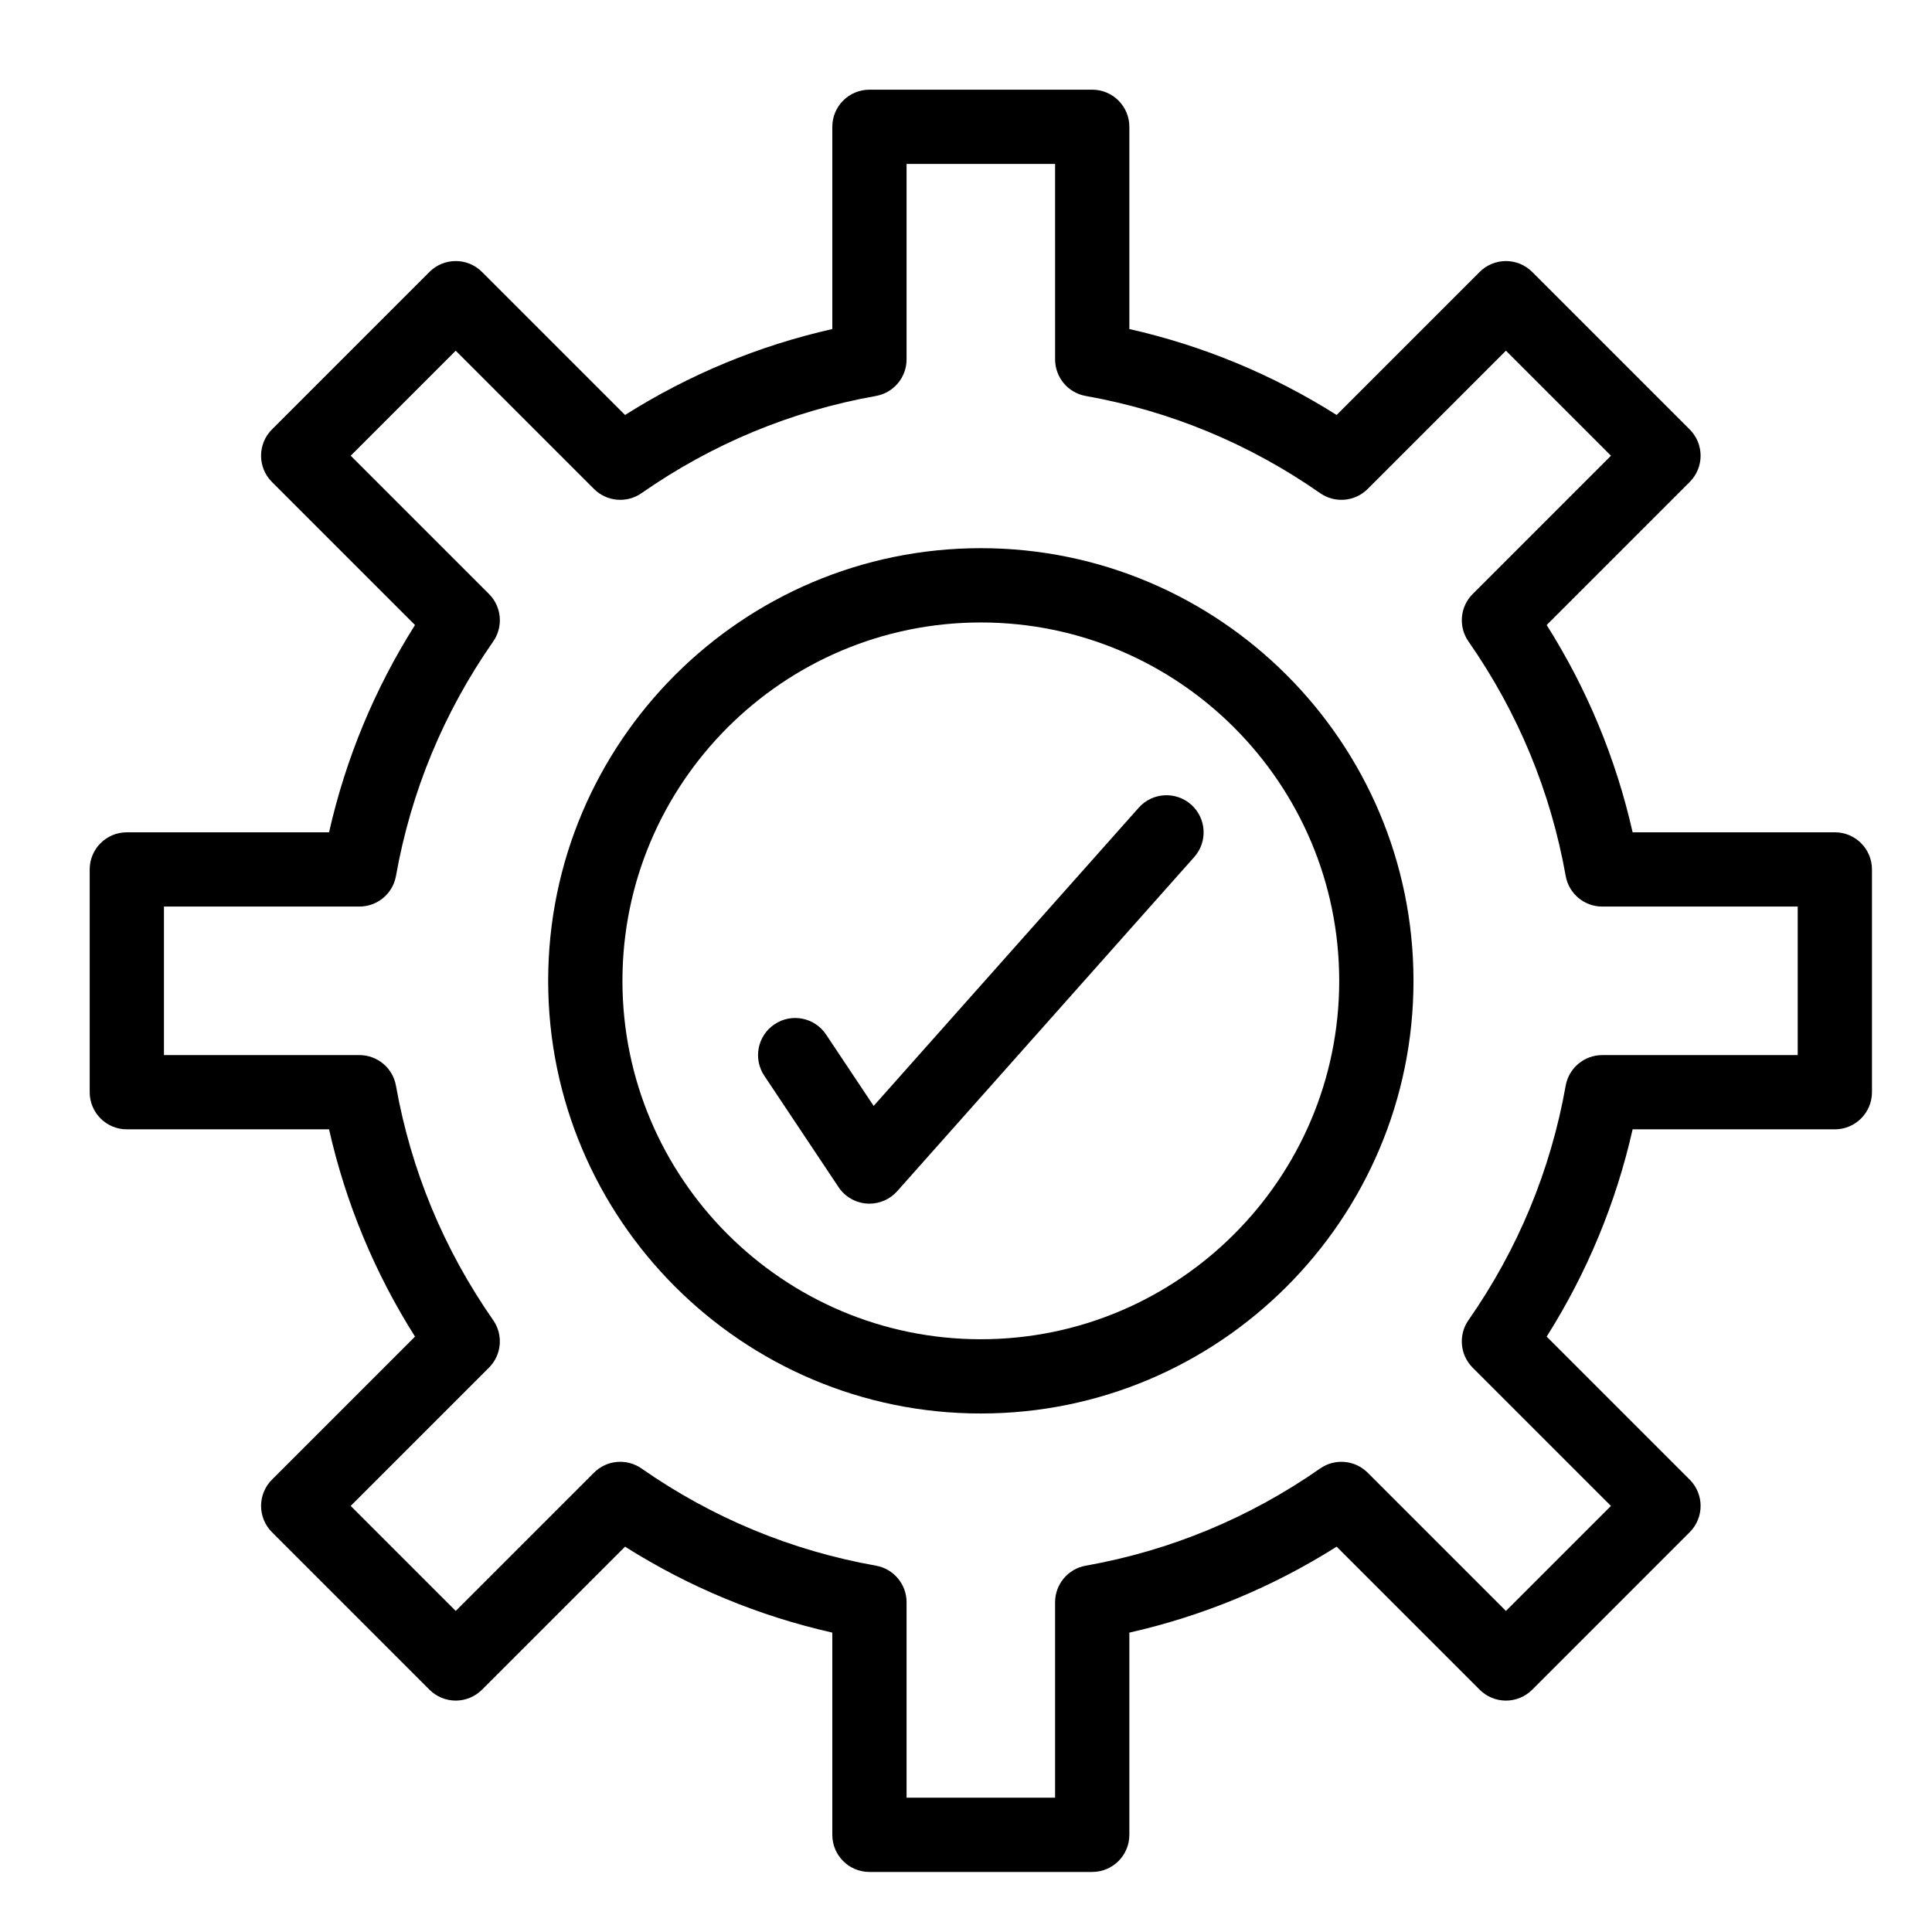
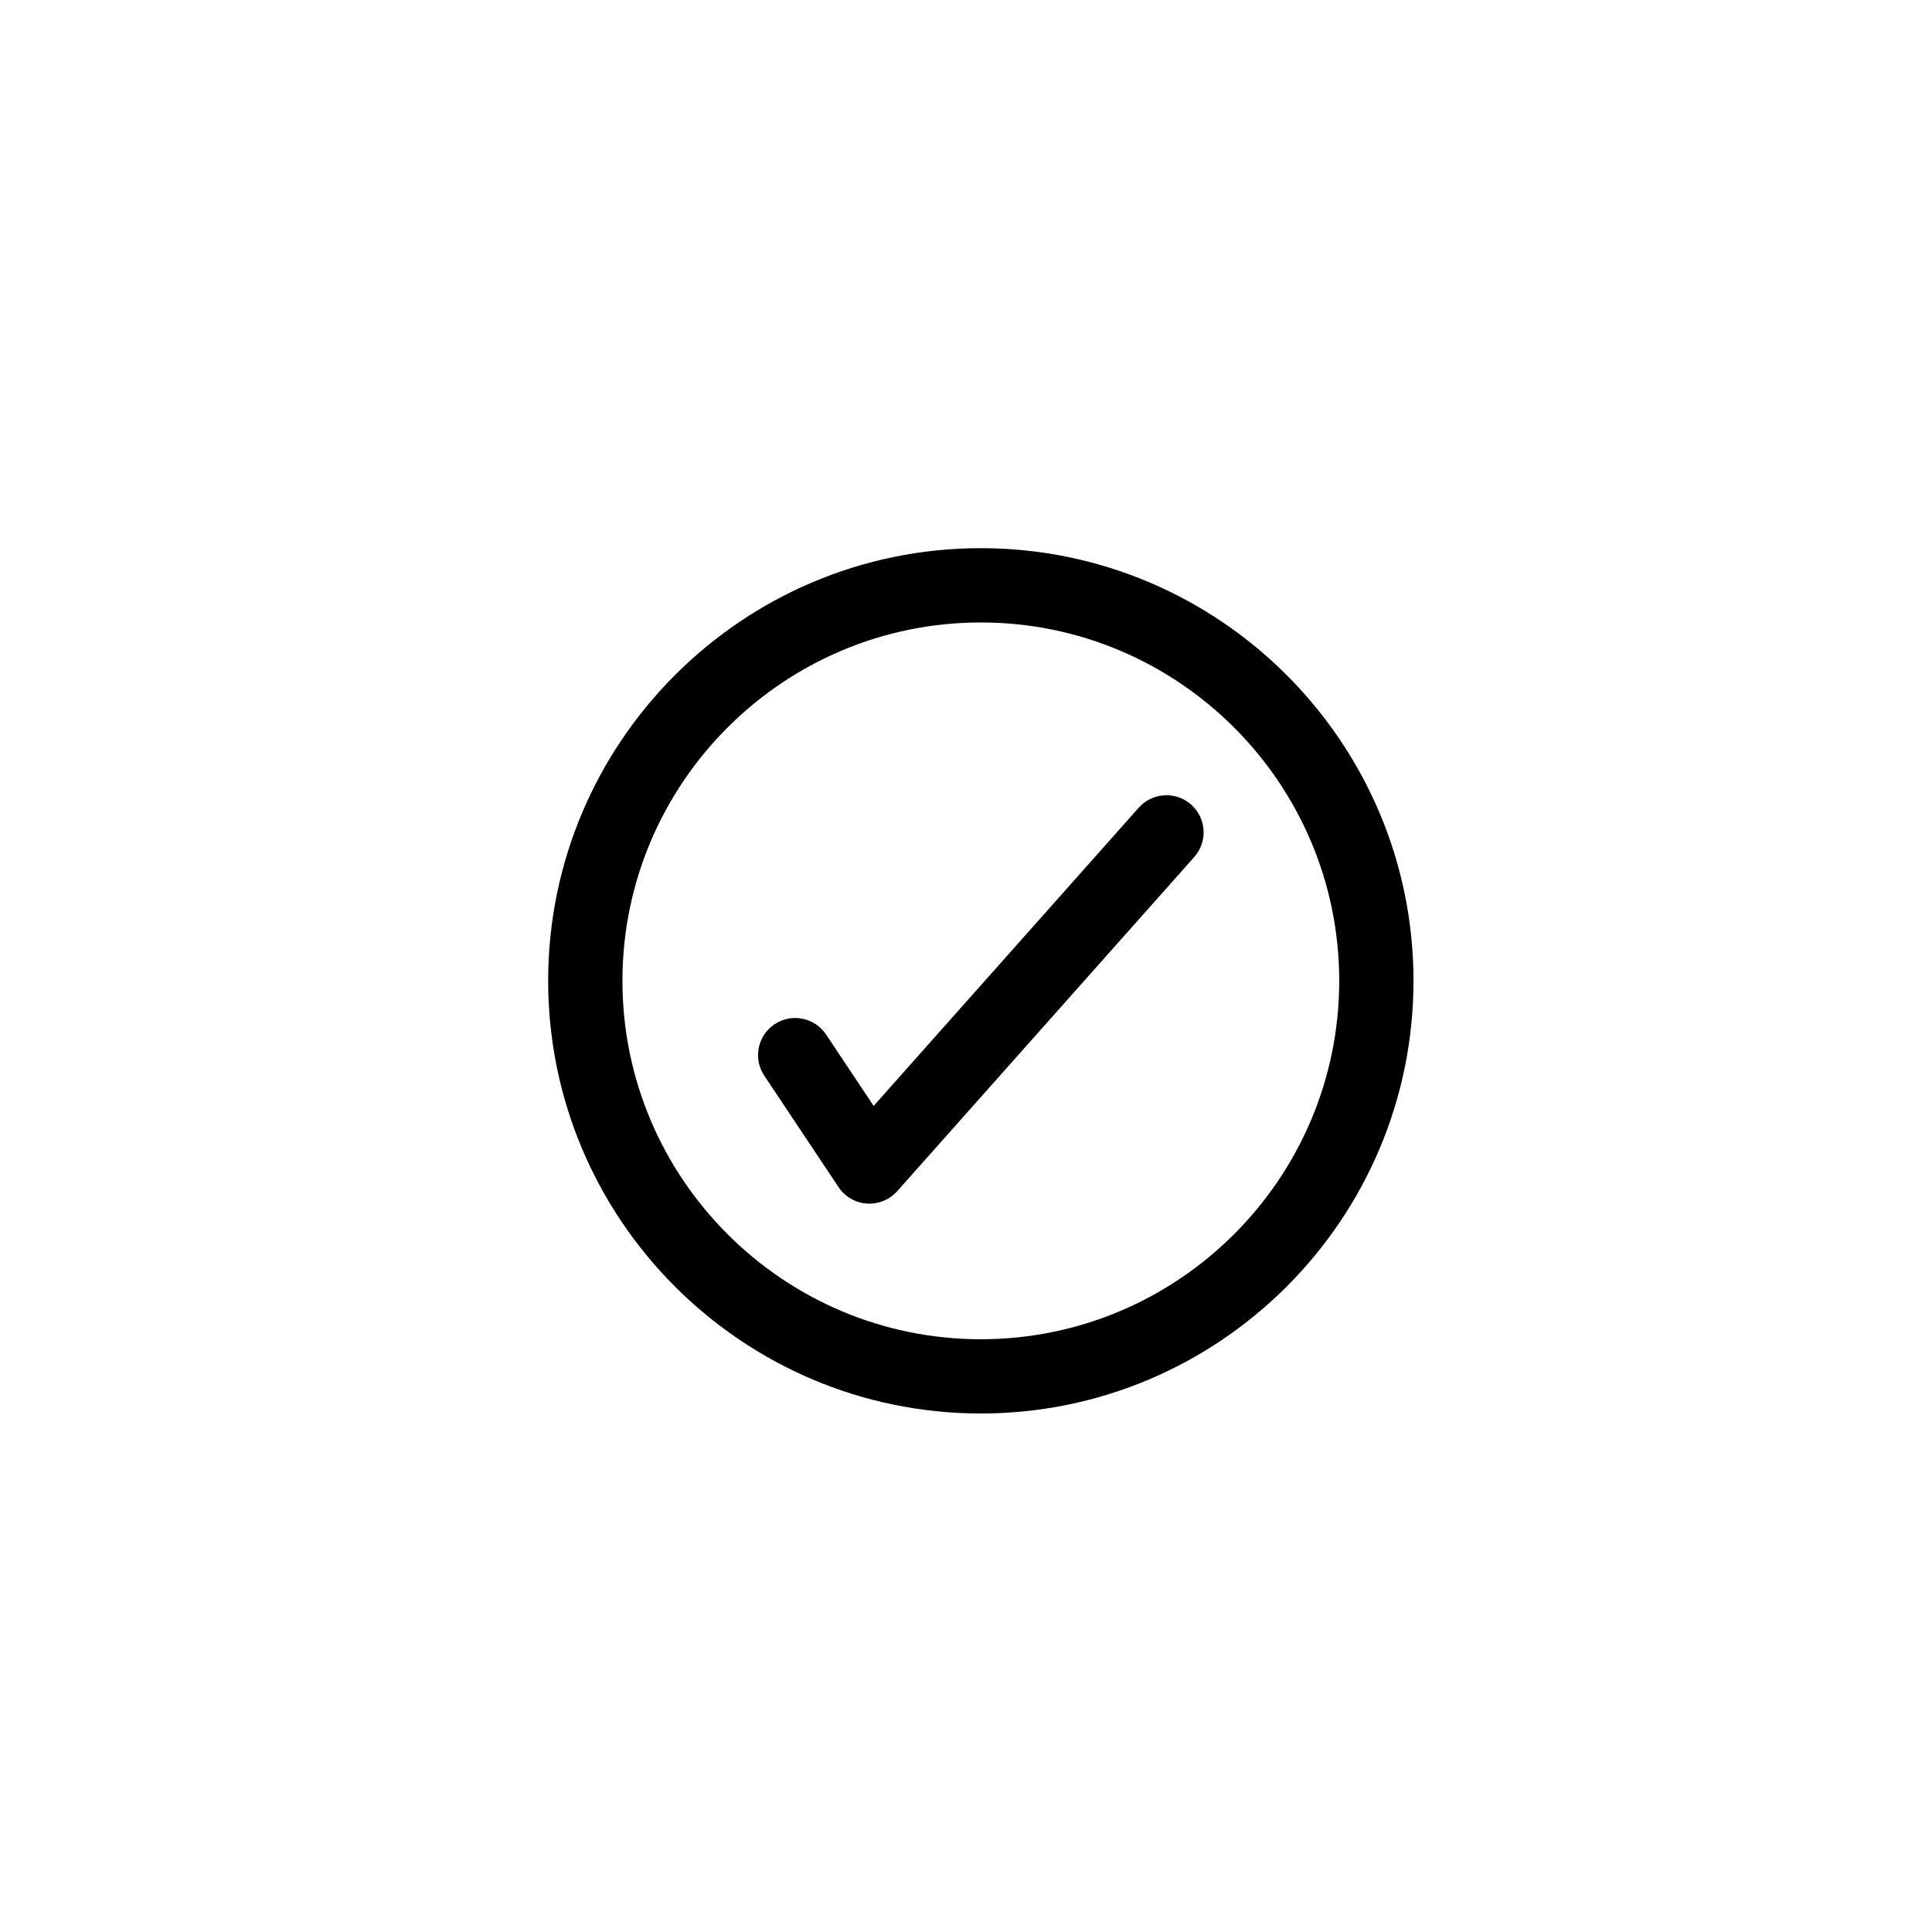
<svg xmlns="http://www.w3.org/2000/svg" fill="#000000" width="800px" height="800px" version="1.1" viewBox="144 144 512 512">
  <g>
    <path d="m403.93 518.59c-63.223 0-114.66-51.434-114.66-114.66s51.434-114.66 114.66-114.66 114.66 51.434 114.66 114.66-51.434 114.66-114.66 114.66zm0-209.63c-52.371 0-94.977 42.605-94.977 94.977s42.605 94.977 94.977 94.977 94.977-42.605 94.977-94.977-42.605-94.977-94.977-94.977z" />
-     <path d="m433.45 640.09h-59.039c-5.434 0-9.84-4.406-9.84-9.84v-53.59c-19.531-4.418-37.945-12.055-54.93-22.777l-37.91 37.91c-1.844 1.844-4.348 2.883-6.957 2.883s-5.113-1.039-6.957-2.883l-41.746-41.75c-3.844-3.844-3.844-10.074 0-13.918l37.91-37.91c-10.727-16.98-18.363-35.395-22.781-54.926h-53.59c-5.434 0-9.84-4.406-9.84-9.84v-59.039c0-5.434 4.406-9.84 9.84-9.84h53.59c4.418-19.531 12.055-37.945 22.777-54.93l-37.91-37.91c-3.844-3.844-3.844-10.074 0-13.918l41.746-41.746c3.844-3.844 10.074-3.844 13.918 0l37.91 37.91c16.984-10.723 35.398-18.359 54.93-22.777v-53.59c0-5.434 4.406-9.84 9.84-9.84h59.039c5.434 0 9.84 4.406 9.84 9.84v53.59c19.531 4.418 37.945 12.055 54.93 22.777l37.91-37.91c3.844-3.844 10.074-3.84 13.918 0l41.746 41.746c3.844 3.844 3.844 10.074 0 13.914l-37.91 37.91c10.723 16.984 18.359 35.402 22.777 54.93l53.59 0.004c5.434 0 9.84 4.406 9.84 9.84v59.039c0 5.434-4.406 9.84-9.84 9.84h-53.59c-4.418 19.531-12.055 37.945-22.777 54.93l37.91 37.91c3.844 3.844 3.844 10.074 0 13.918l-41.746 41.75c-1.844 1.844-4.348 2.883-6.957 2.883s-5.113-1.039-6.957-2.883l-37.91-37.91c-16.988 10.723-35.402 18.359-54.934 22.777v53.586c0 5.434-4.406 9.84-9.84 9.84zm-49.199-19.68h39.359v-51.797c0-4.769 3.422-8.852 8.113-9.688 22.445-3.996 43.348-12.664 62.133-25.762 3.91-2.727 9.211-2.258 12.586 1.113l36.645 36.645 27.832-27.832-36.645-36.645c-3.371-3.371-3.84-8.676-1.113-12.586 13.098-18.785 21.766-39.688 25.762-62.133 0.836-4.695 4.918-8.113 9.688-8.113l51.801-0.004v-39.359h-51.797c-4.769 0-8.852-3.418-9.688-8.113-3.996-22.445-12.664-43.348-25.762-62.137-2.727-3.91-2.258-9.215 1.113-12.586l36.645-36.645-27.832-27.832-36.645 36.645c-3.371 3.371-8.676 3.84-12.586 1.113-18.785-13.098-39.688-21.766-62.133-25.762-4.695-0.836-8.113-4.918-8.113-9.688l-0.004-51.797h-39.359v51.797c0 4.769-3.422 8.852-8.113 9.688-22.445 3.996-43.348 12.664-62.133 25.762-3.914 2.727-9.215 2.258-12.586-1.113l-36.645-36.645-27.832 27.832 36.645 36.645c3.371 3.371 3.84 8.676 1.113 12.586-13.098 18.785-21.766 39.691-25.762 62.133-0.836 4.695-4.918 8.113-9.688 8.113l-51.801 0.004v39.359h51.797c4.769 0 8.852 3.422 9.688 8.113 3.996 22.445 12.664 43.348 25.762 62.133 2.727 3.91 2.258 9.215-1.113 12.586l-36.645 36.645 27.832 27.832 36.645-36.645c3.371-3.371 8.676-3.836 12.586-1.113 18.785 13.098 39.691 21.766 62.137 25.762 4.695 0.836 8.113 4.918 8.113 9.688z" />
    <path d="m374.41 462.98c-0.227 0-0.453-0.008-0.684-0.023-3.043-0.211-5.816-1.82-7.504-4.359l-19.68-29.52c-3.016-4.523-1.793-10.633 2.731-13.645 4.519-3.016 10.633-1.793 13.645 2.731l12.609 18.914 70.25-79.031c3.609-4.062 9.832-4.426 13.891-0.816 4.062 3.609 4.43 9.832 0.816 13.891l-78.719 88.559c-1.875 2.106-4.555 3.301-7.356 3.301z" />
  </g>
</svg>